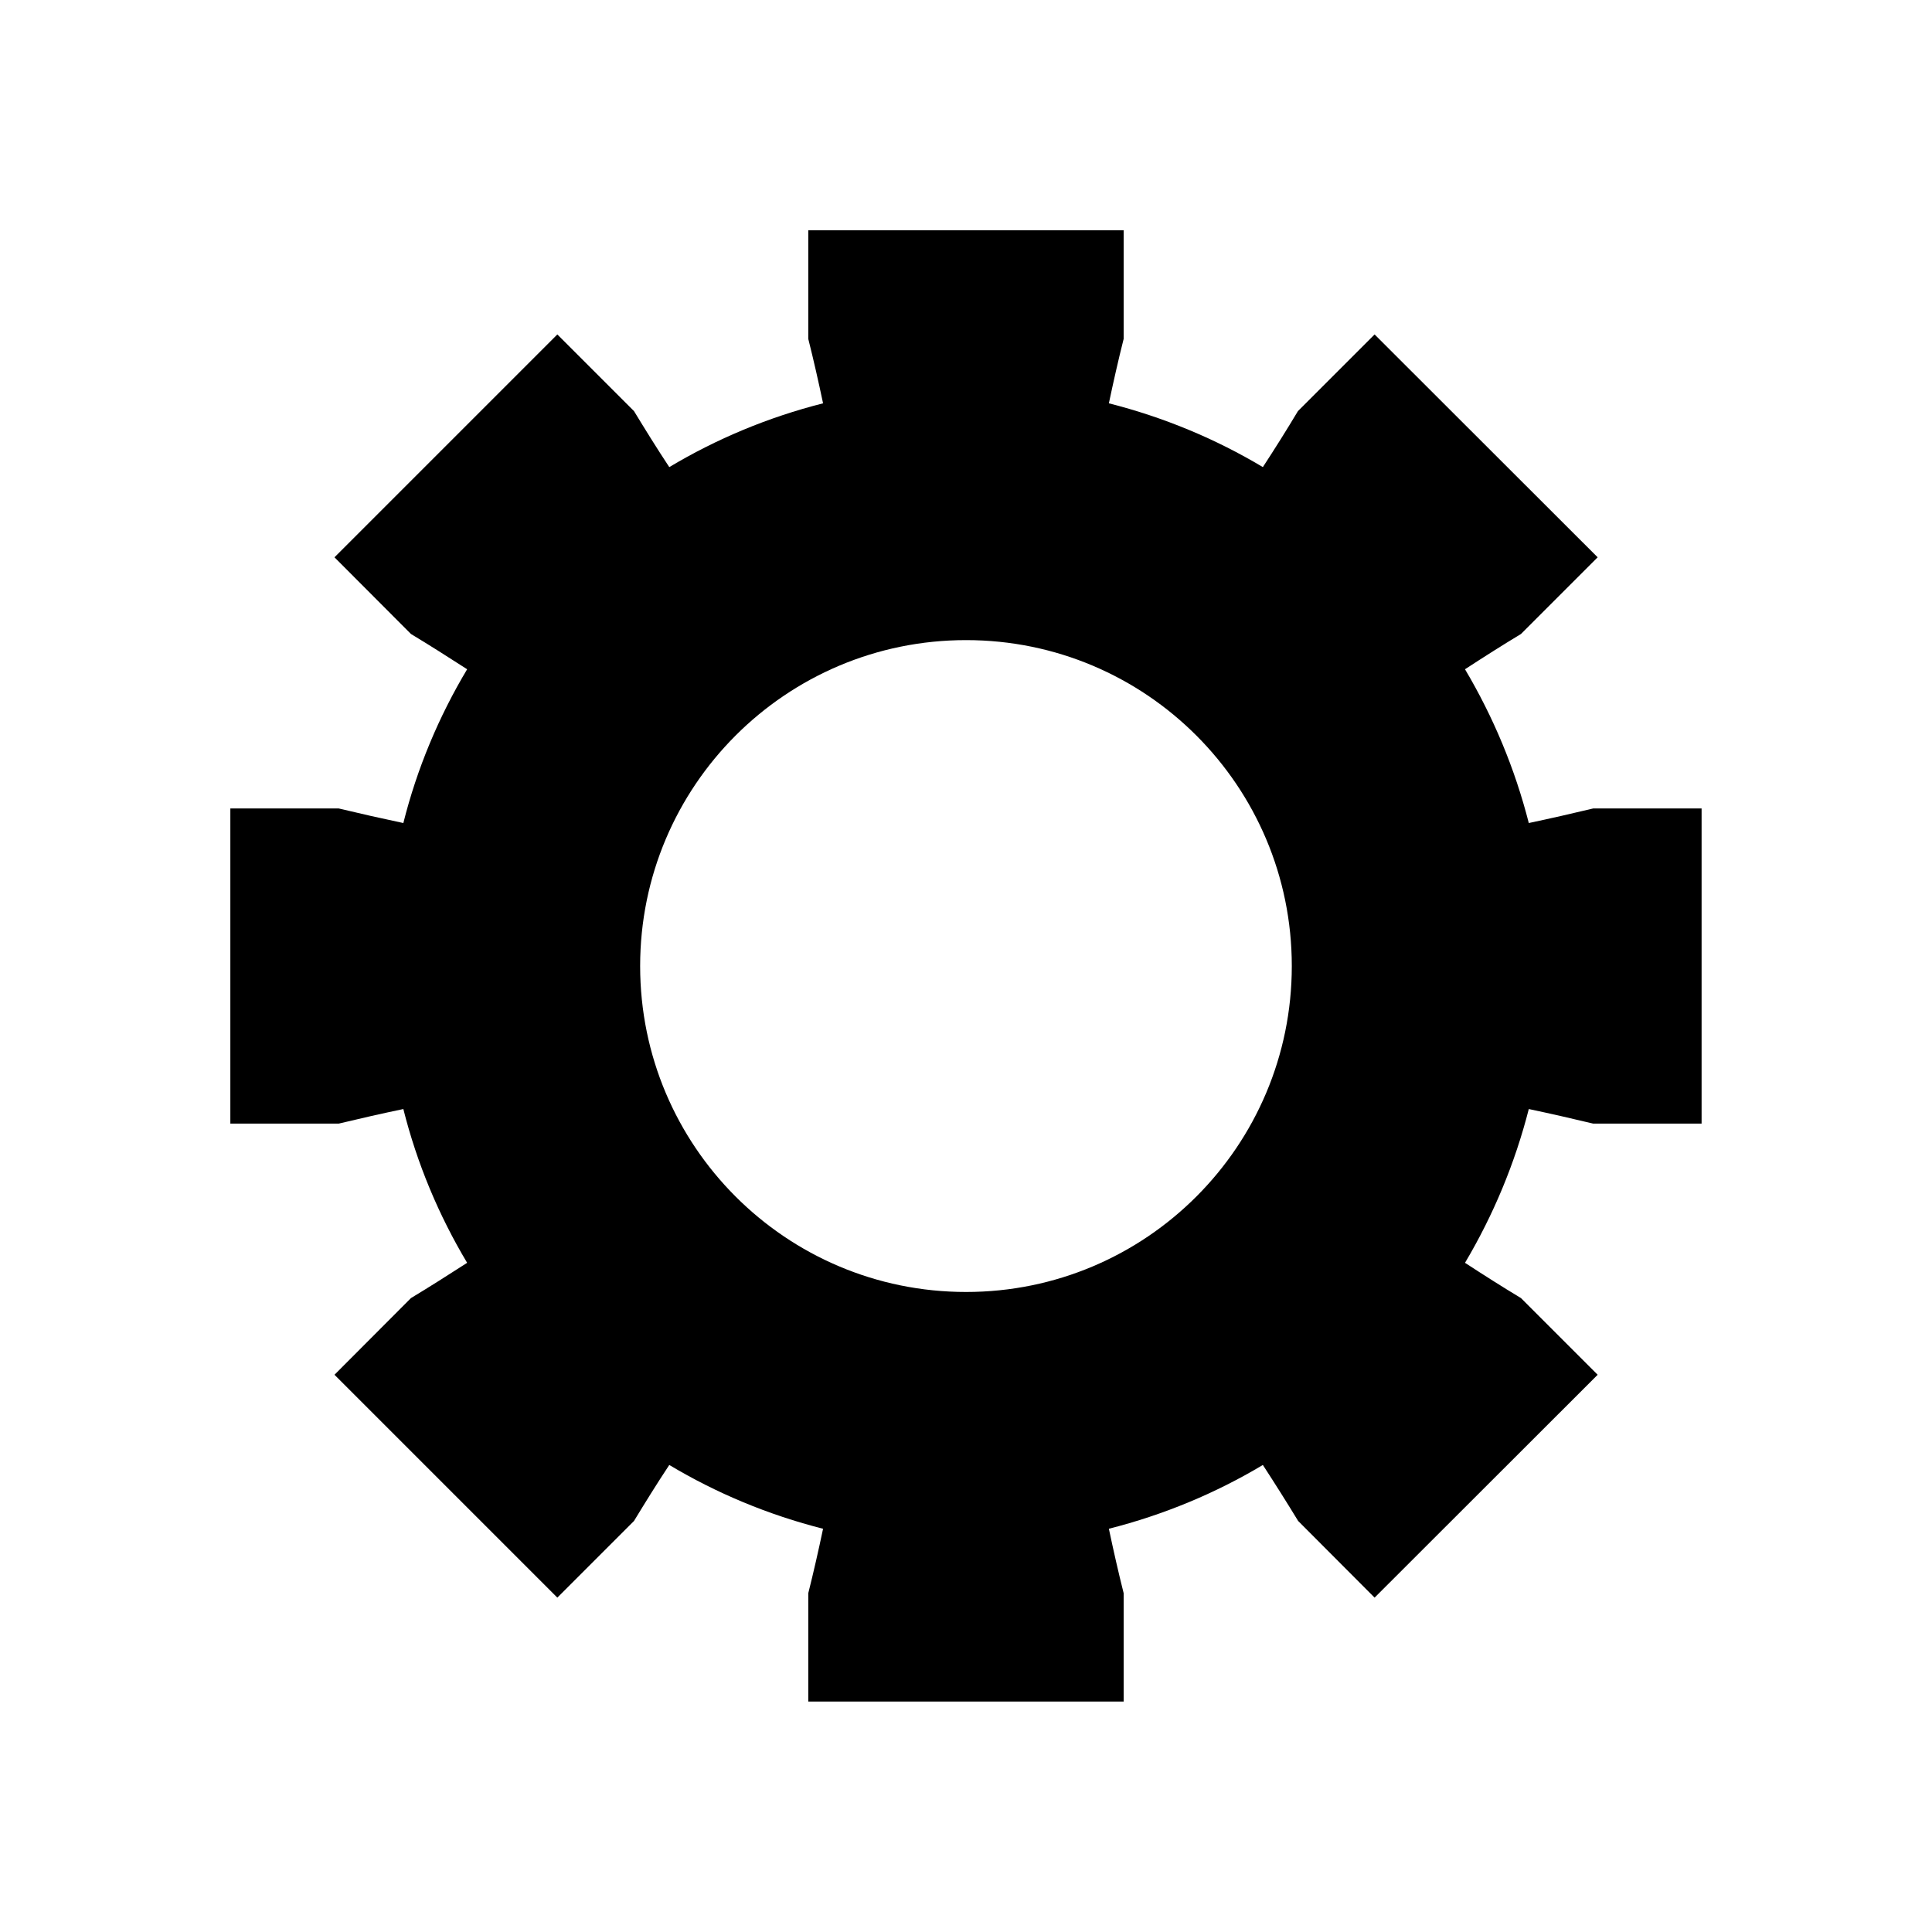
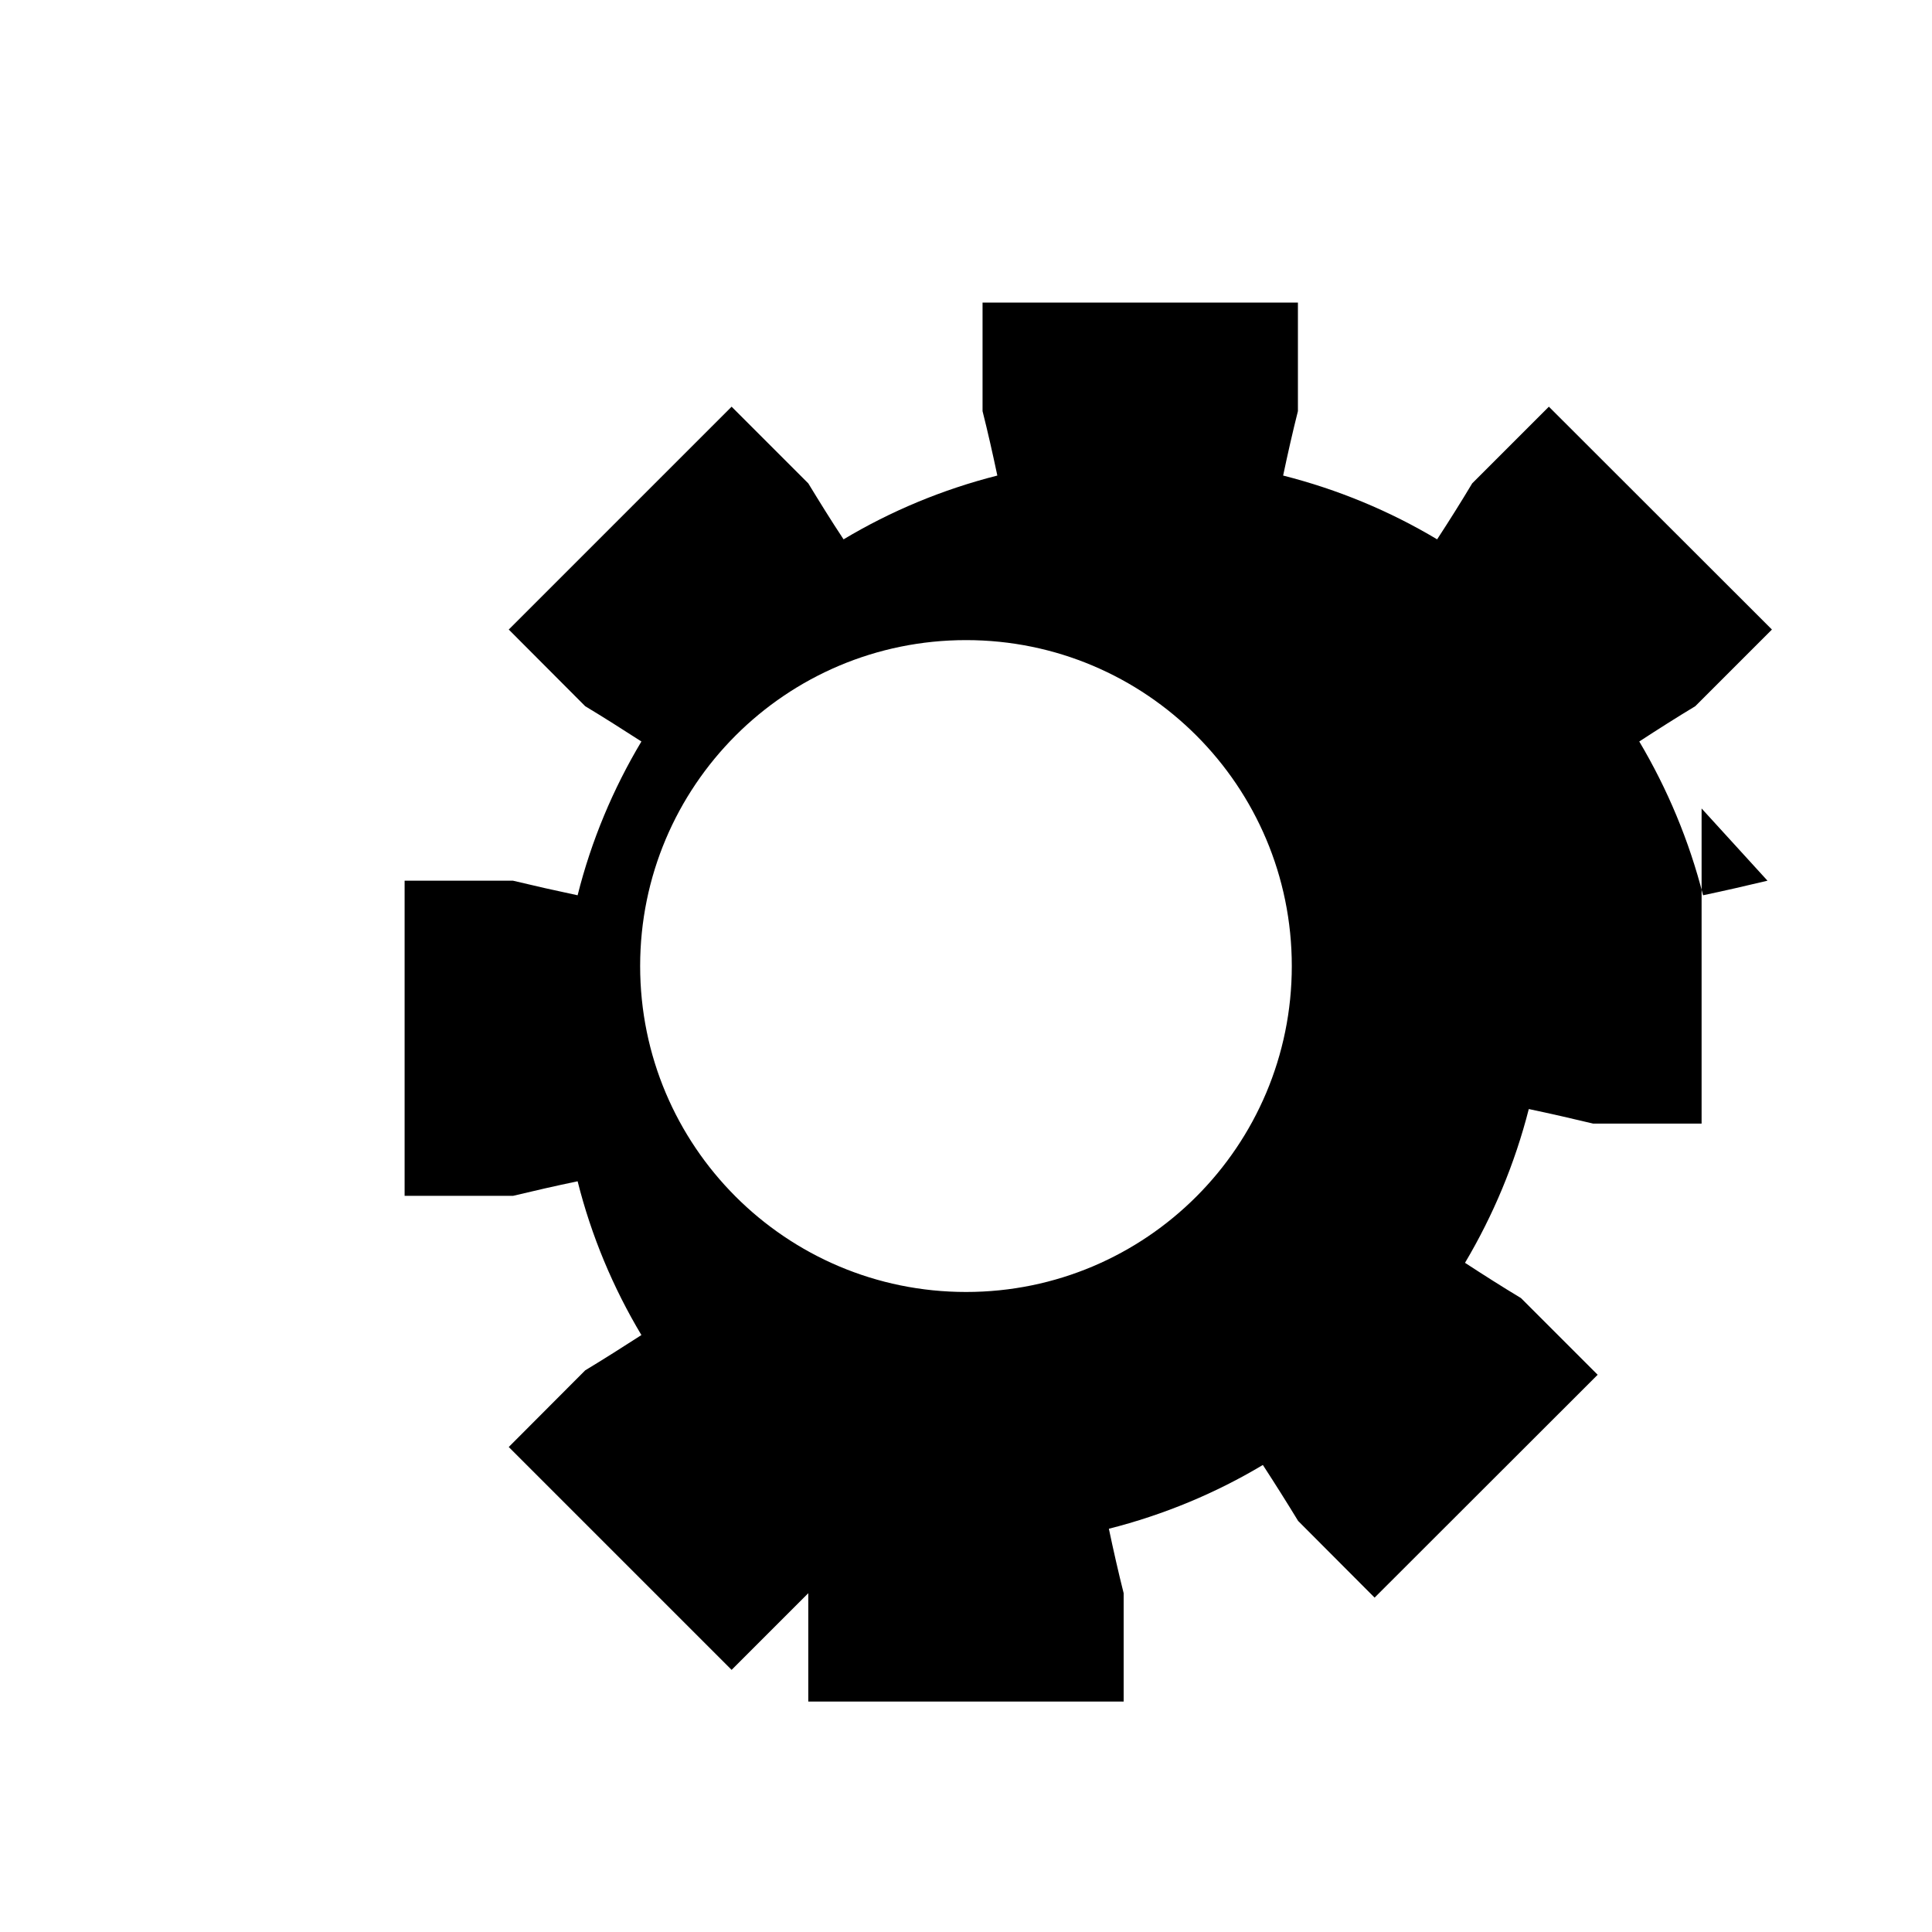
<svg xmlns="http://www.w3.org/2000/svg" fill="#000000" width="800px" height="800px" version="1.1" viewBox="144 144 512 512">
-   <path d="m594.94 358.25v83.52h-28.719c-5.598-1.344-11.25-2.633-17.074-3.863-3.695 14.5-9.461 28.215-16.906 40.754 4.981 3.246 9.91 6.383 14.836 9.348l20.32 20.32-59.113 59.059-20.266-20.32c-2.969-4.871-6.102-9.852-9.348-14.836-12.539 7.5-26.254 13.211-40.809 16.906 1.23 5.82 2.519 11.531 3.918 17.074v28.719h-83.578v-28.719c1.398-5.543 2.688-11.25 3.918-17.074-14.555-3.695-28.215-9.406-40.754-16.906-3.305 4.981-6.383 9.965-9.348 14.836l-20.32 20.32-59.059-59.059 20.266-20.32c4.926-2.969 9.852-6.102 14.891-9.348-7.5-12.539-13.266-26.254-16.906-40.754-5.879 1.23-11.531 2.519-17.129 3.863h-28.719v-83.52h28.719c5.598 1.344 11.309 2.633 17.129 3.863 3.637-14.5 9.406-28.215 16.906-40.754-5.039-3.246-9.965-6.383-14.891-9.348l-20.266-20.32 59.059-59.059 20.32 20.32c2.969 4.871 6.047 9.852 9.348 14.836 12.539-7.5 26.199-13.211 40.754-16.906-1.23-5.82-2.519-11.531-3.918-17.074v-28.773h83.578v28.773c-1.398 5.543-2.688 11.25-3.918 17.074 14.555 3.695 28.27 9.406 40.809 16.906 3.246-4.981 6.383-9.965 9.293-14.836l20.32-20.32 59.113 59.059-20.32 20.32c-4.926 2.969-9.852 6.102-14.836 9.348 7.445 12.539 13.211 26.254 16.906 40.754 5.82-1.23 11.477-2.519 17.074-3.863zm-108.6 41.762c0-47.695-38.625-86.375-86.32-86.375-47.75 0-86.375 38.68-86.375 86.375 0 47.695 38.625 86.375 86.375 86.375 47.695 0 86.32-38.684 86.32-86.375z" />
+   <path d="m594.94 358.25v83.52h-28.719c-5.598-1.344-11.25-2.633-17.074-3.863-3.695 14.5-9.461 28.215-16.906 40.754 4.981 3.246 9.91 6.383 14.836 9.348l20.32 20.32-59.113 59.059-20.266-20.32c-2.969-4.871-6.102-9.852-9.348-14.836-12.539 7.5-26.254 13.211-40.809 16.906 1.23 5.82 2.519 11.531 3.918 17.074v28.719h-83.578v-28.719l-20.32 20.32-59.059-59.059 20.266-20.32c4.926-2.969 9.852-6.102 14.891-9.348-7.5-12.539-13.266-26.254-16.906-40.754-5.879 1.23-11.531 2.519-17.129 3.863h-28.719v-83.52h28.719c5.598 1.344 11.309 2.633 17.129 3.863 3.637-14.5 9.406-28.215 16.906-40.754-5.039-3.246-9.965-6.383-14.891-9.348l-20.266-20.32 59.059-59.059 20.32 20.32c2.969 4.871 6.047 9.852 9.348 14.836 12.539-7.5 26.199-13.211 40.754-16.906-1.23-5.82-2.519-11.531-3.918-17.074v-28.773h83.578v28.773c-1.398 5.543-2.688 11.25-3.918 17.074 14.555 3.695 28.27 9.406 40.809 16.906 3.246-4.981 6.383-9.965 9.293-14.836l20.32-20.32 59.113 59.059-20.32 20.32c-4.926 2.969-9.852 6.102-14.836 9.348 7.445 12.539 13.211 26.254 16.906 40.754 5.82-1.23 11.477-2.519 17.074-3.863zm-108.6 41.762c0-47.695-38.625-86.375-86.32-86.375-47.75 0-86.375 38.68-86.375 86.375 0 47.695 38.625 86.375 86.375 86.375 47.695 0 86.32-38.684 86.32-86.375z" />
</svg>